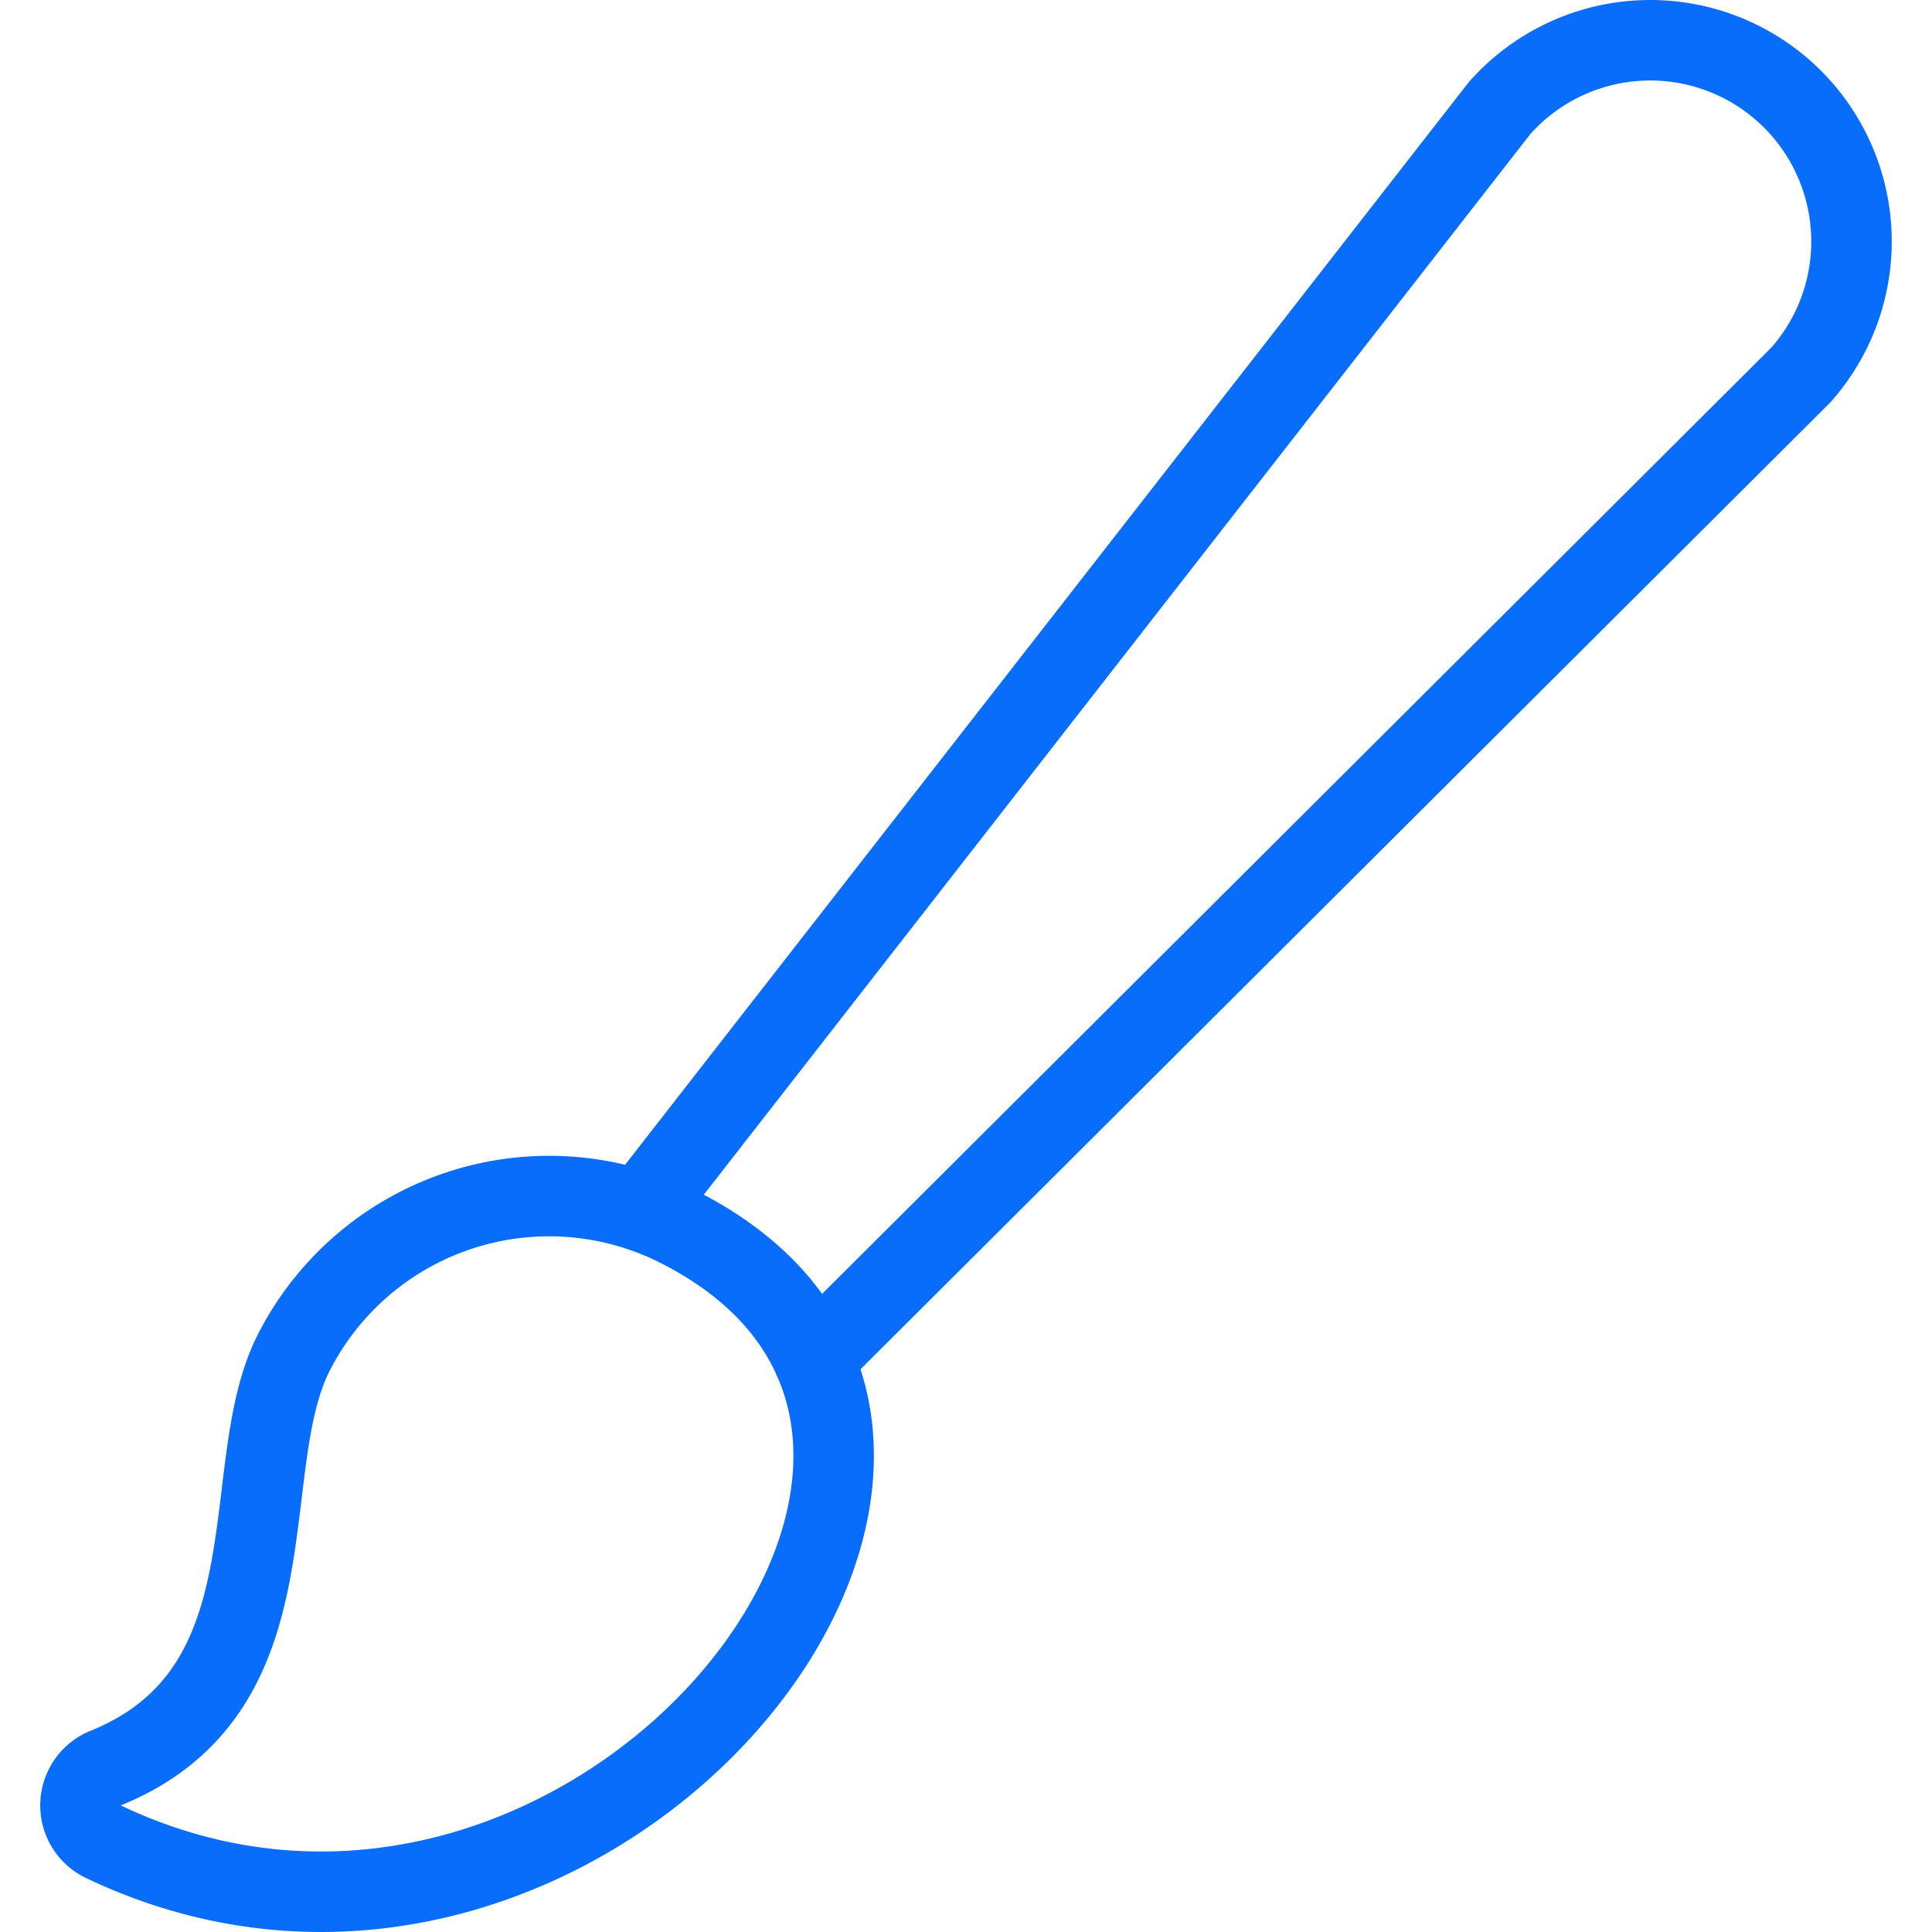
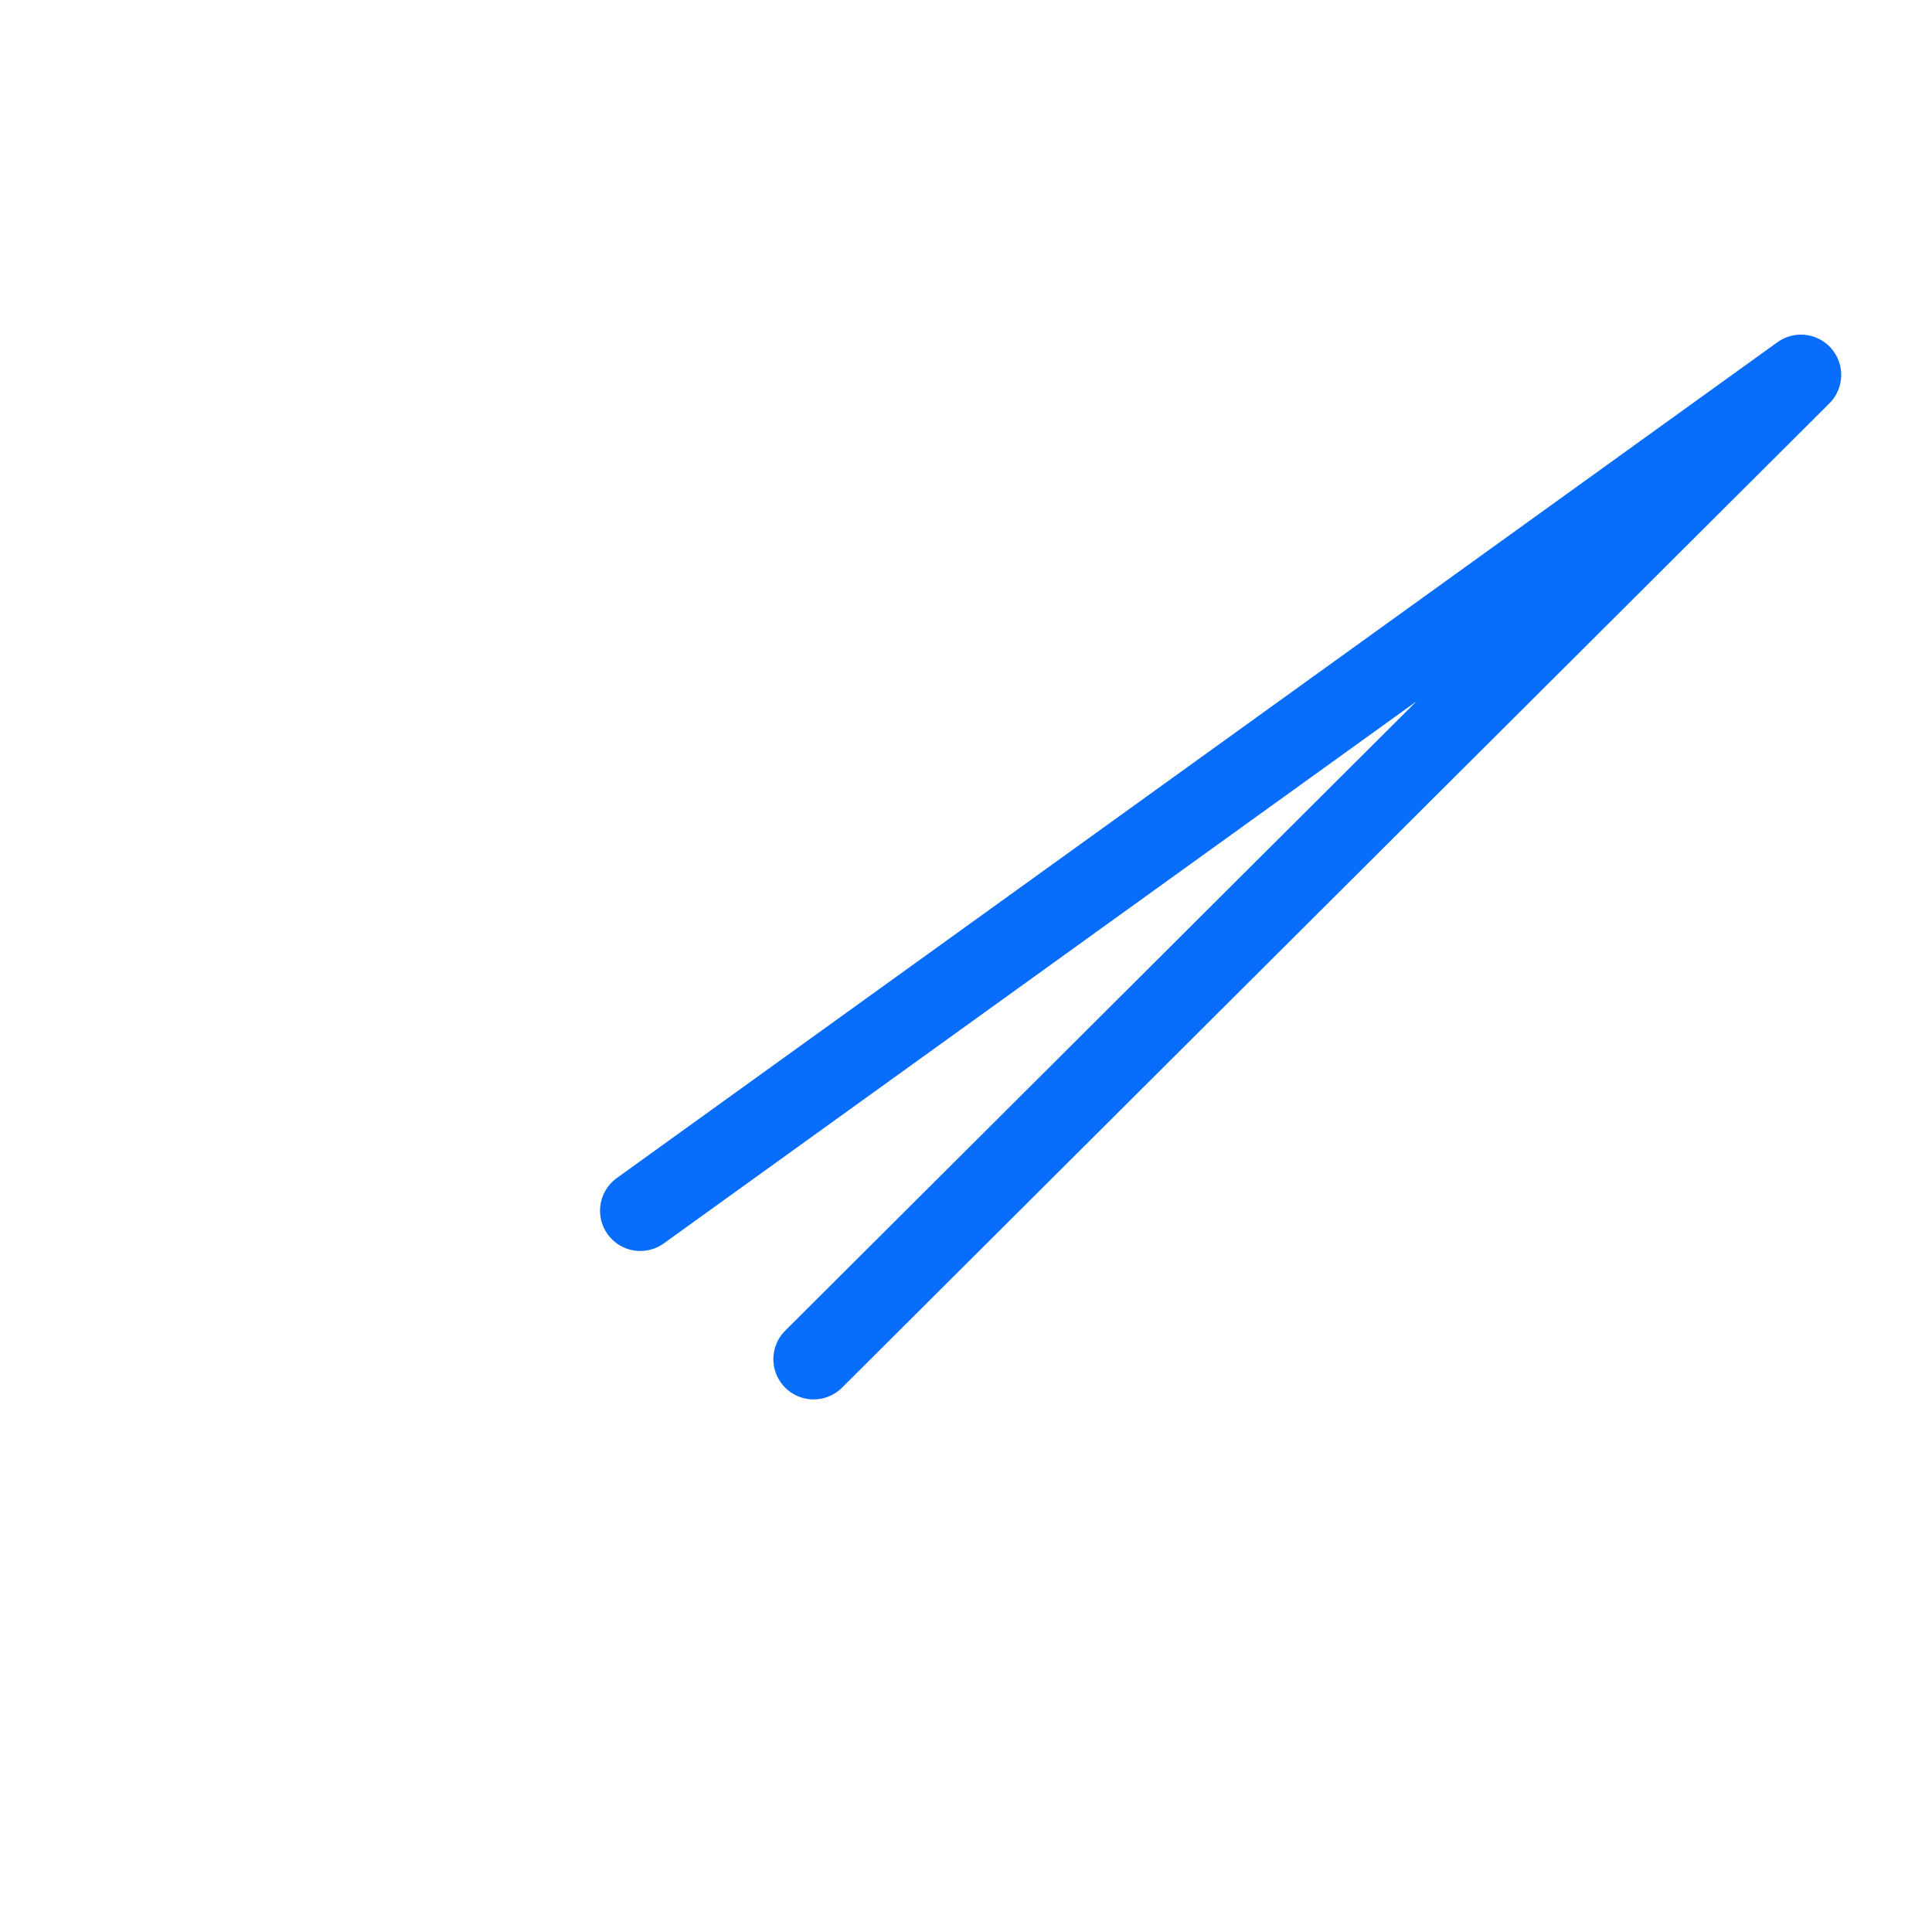
<svg xmlns="http://www.w3.org/2000/svg" viewBox="0 0 24 24" id="Color-Brush-2--Streamline-Streamline-3.0">
  <desc>
    Color Brush 2 Streamline Icon: https://streamlinehq.com
  </desc>
  <defs />
  <title>color-brush-2</title>
-   <path d="M10.107 16.884 22.372 4.657a2.5 2.5 0 0 0 -3.744 -3.314L7.954 15.04" fill="none" stroke="#086dfb" stroke-linecap="round" stroke-linejoin="round" stroke-width="1" />
-   <path d="M1.285 22.879a0.5 0.5 0 0 1 0.027 -0.915c2.381 -0.964 1.614 -3.678 2.321 -5.129a3.56 3.56 0 0 1 4.728 -1.627c5.316 2.592 -1.012 10.557 -7.076 7.671Z" fill="none" stroke="#086dfb" stroke-linecap="round" stroke-linejoin="round" stroke-width="1" />
+   <path d="M10.107 16.884 22.372 4.657L7.954 15.04" fill="none" stroke="#086dfb" stroke-linecap="round" stroke-linejoin="round" stroke-width="1" />
</svg>